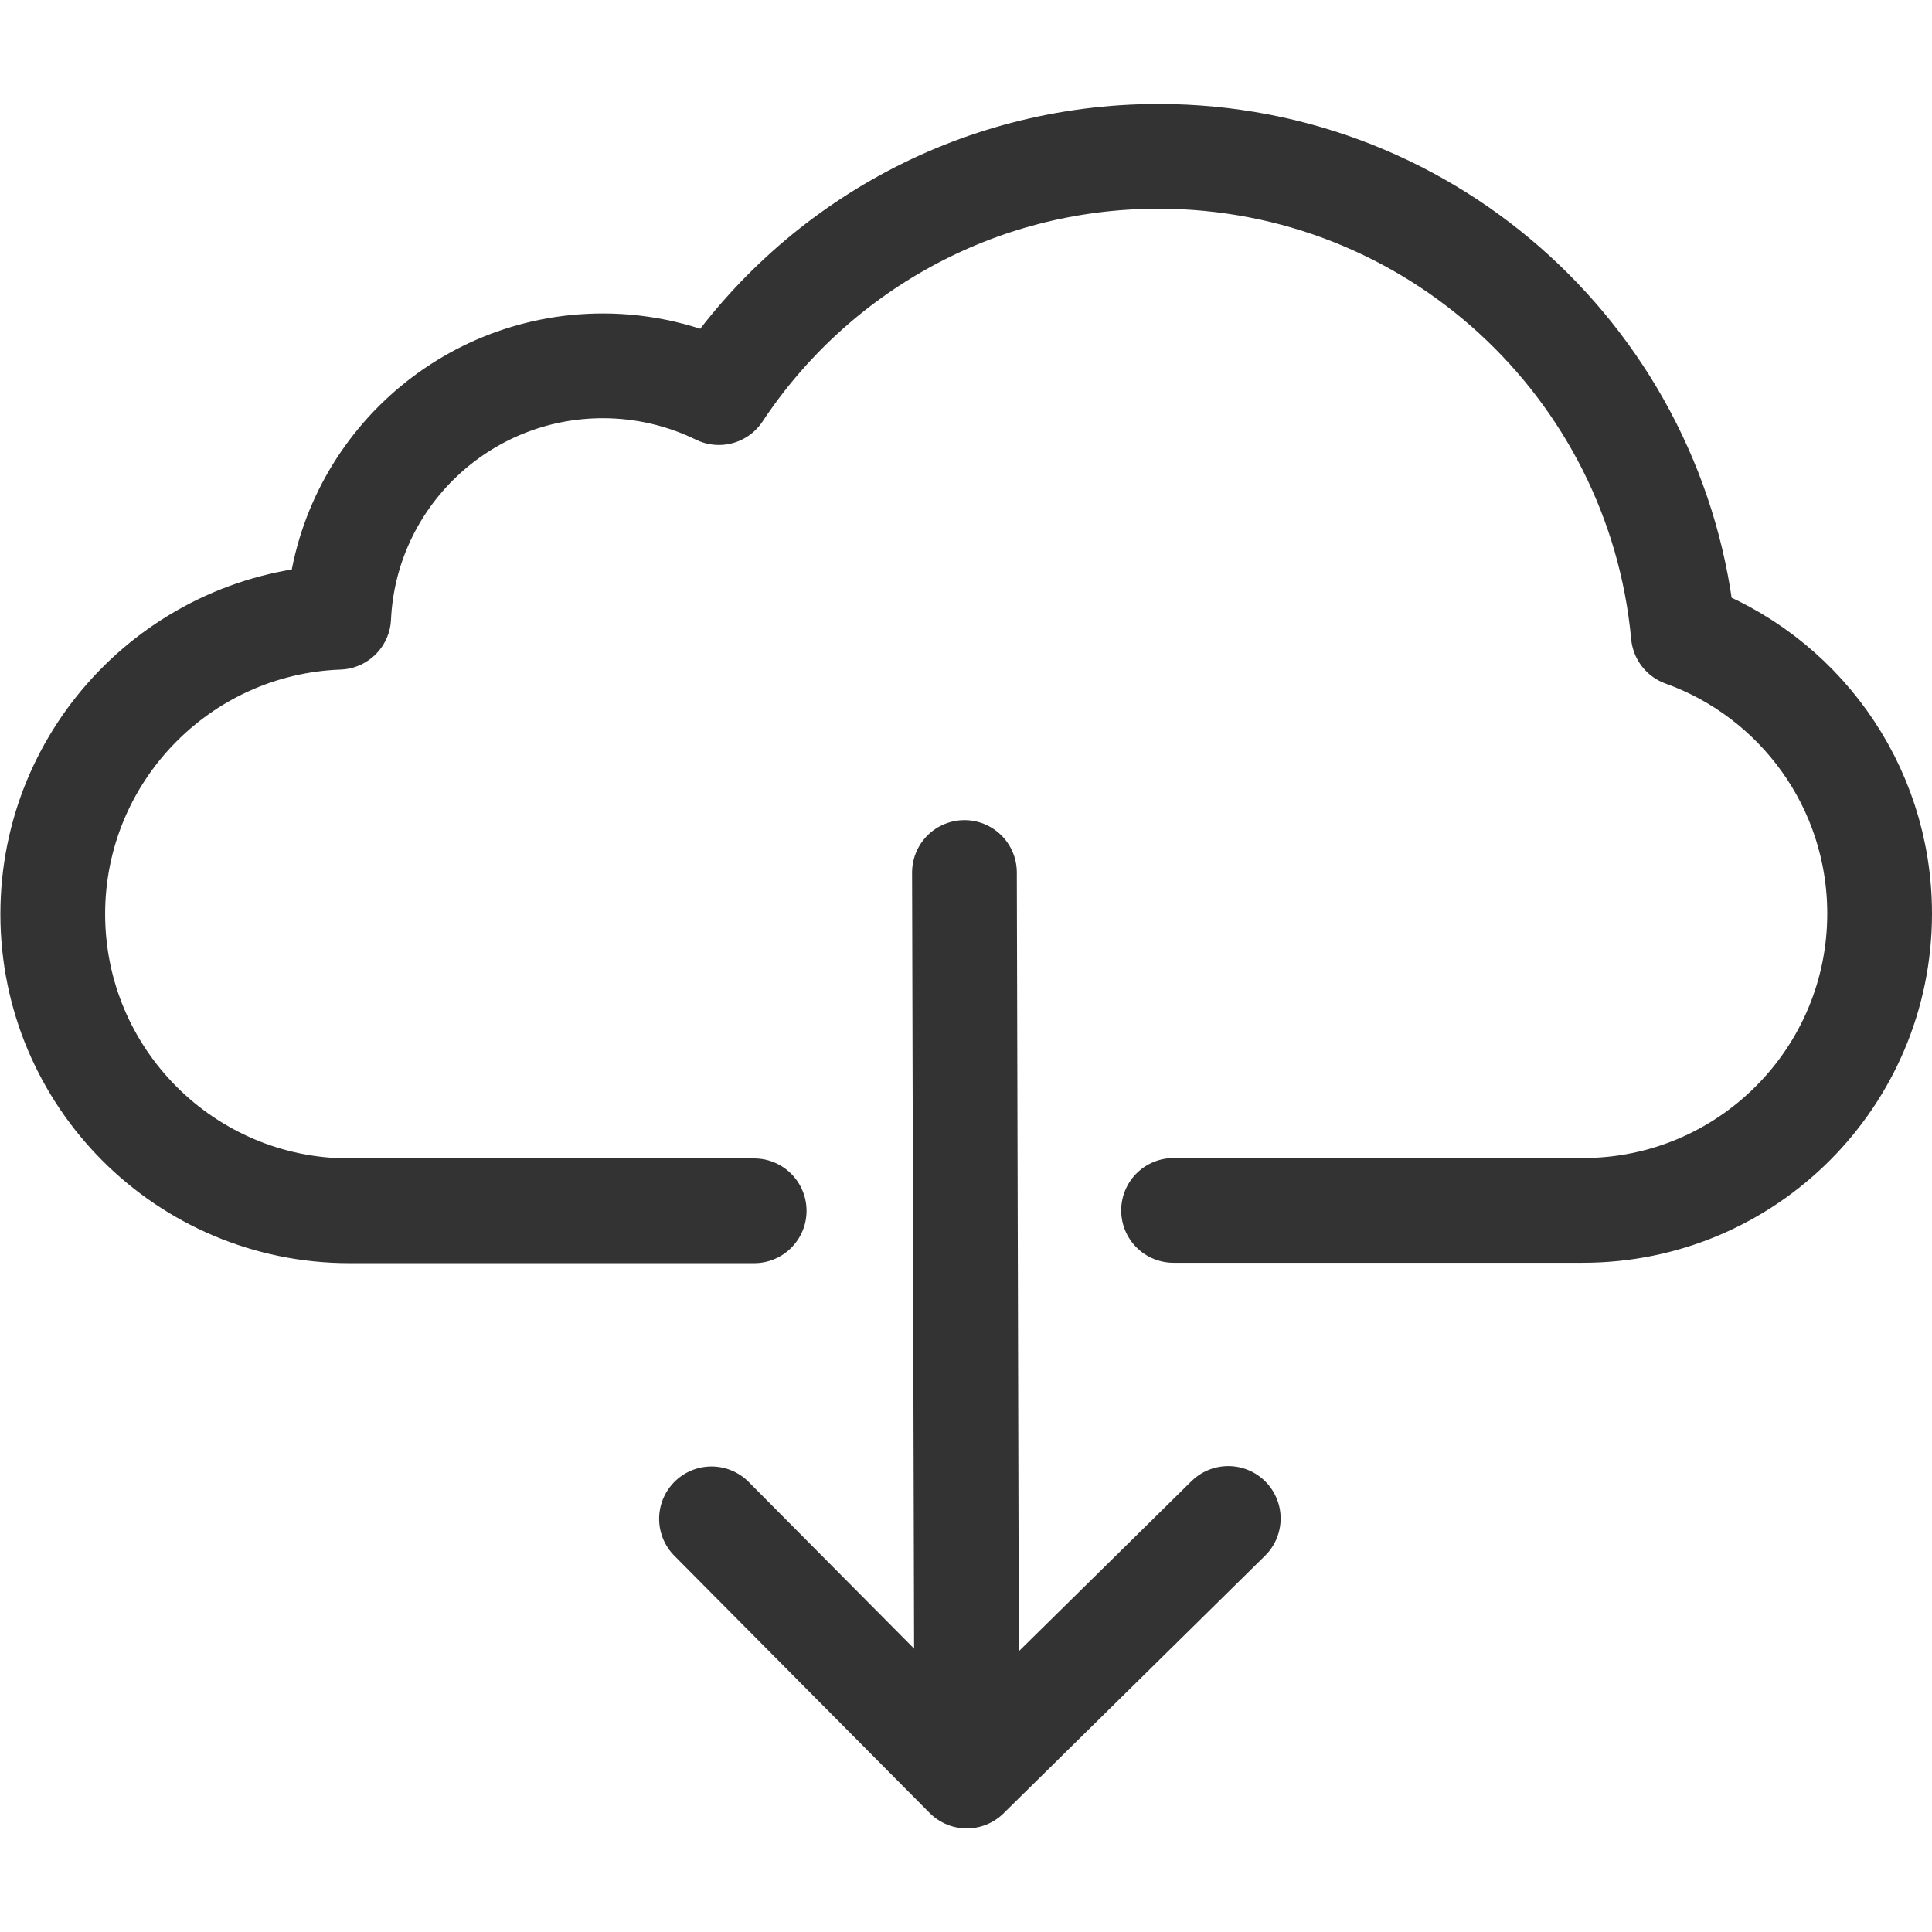
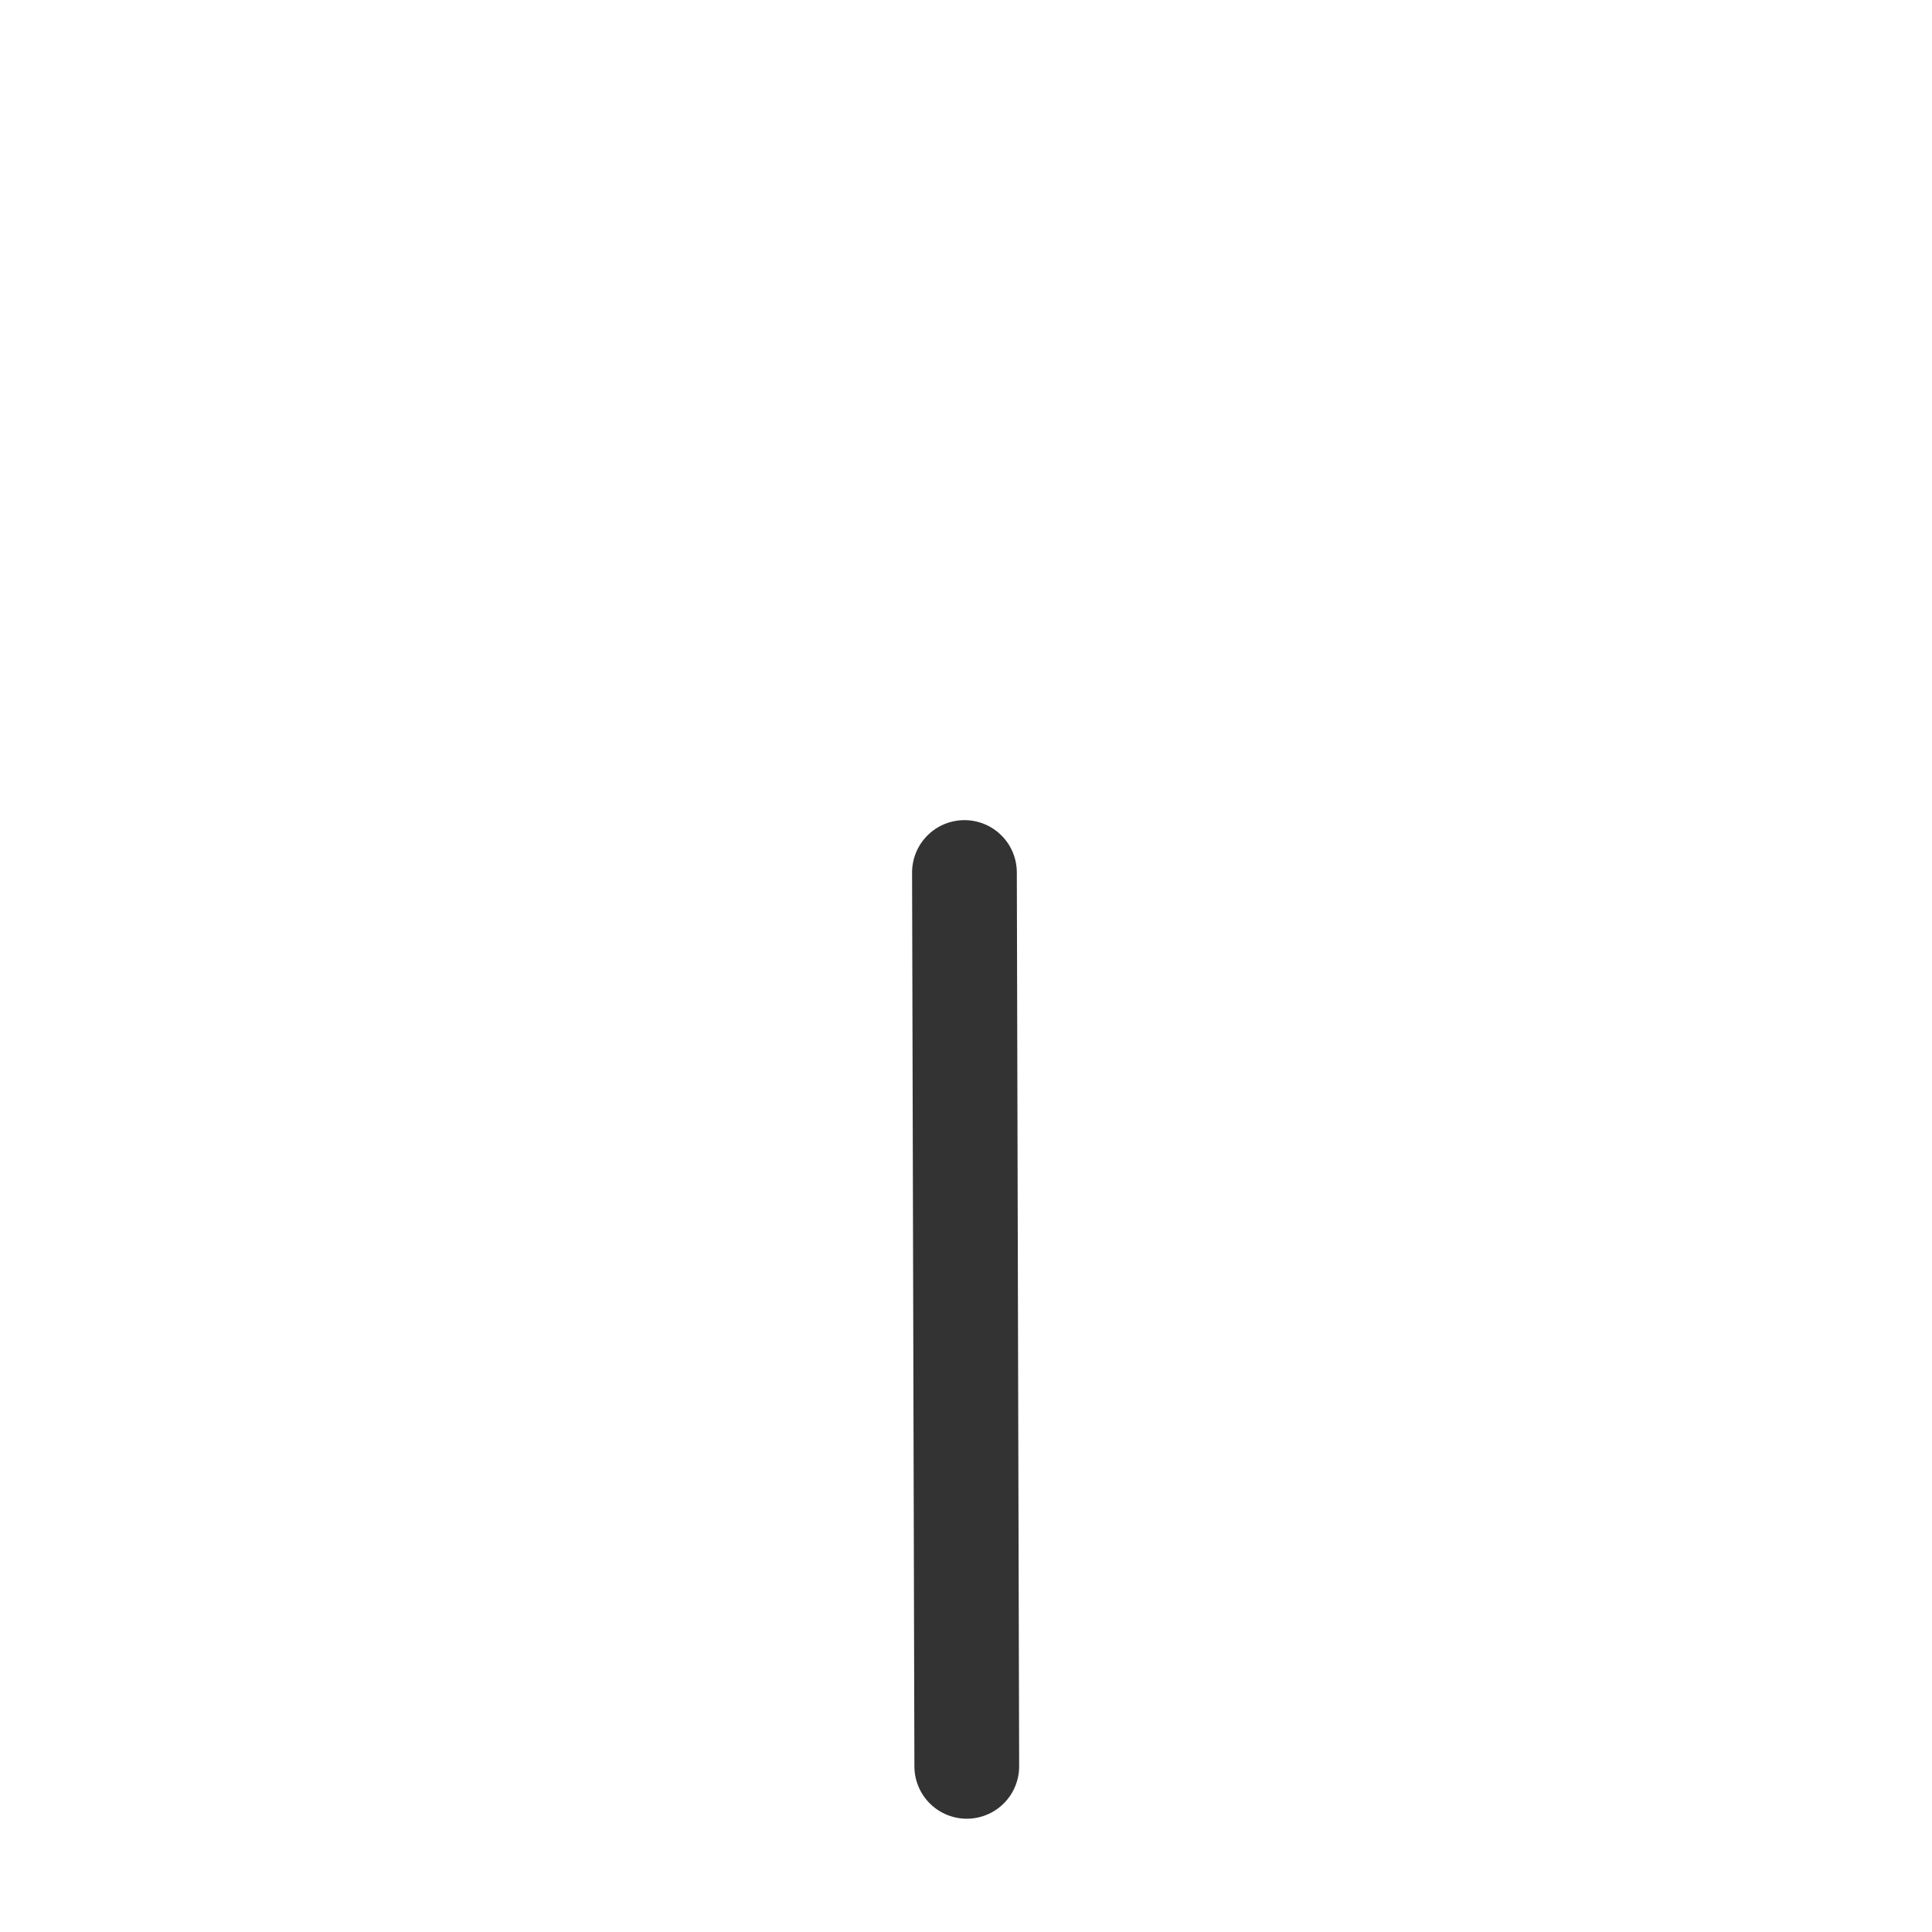
<svg xmlns="http://www.w3.org/2000/svg" version="1.1" id="Layer_1" x="0px" y="0px" viewBox="0 0 498 498" style="enable-background:new 0 0 498 498;" xml:space="preserve">
  <style type="text/css">
	.st0{fill:none;stroke:#333333;stroke-width:27;stroke-linecap:round;stroke-linejoin:round;stroke-miterlimit:10;}
</style>
-   <path class="st0" d="M302.5,312H408c42.3,0,76.5-34.3,76.5-76.5c0-33.2-21.1-61.4-50.6-72c-6.4-69.1-64.5-123.2-135.3-123.2  c-47.3,0-89,24.2-113.3,60.9c-9-4.4-19.2-6.9-29.9-6.9c-36.5,0-66.4,28.7-68.1,64.8c-40.9,1.5-73.7,35.2-73.7,76.5  c0,42.3,34.3,76.5,76.5,76.5h104.3" />
  <g>
    <line class="st0" x1="249.2" y1="455.3" x2="248.6" y2="224.9" />
-     <polyline class="st0" points="183.4,391.5 249.2,457.8 316.6,391.4  " />
  </g>
</svg>